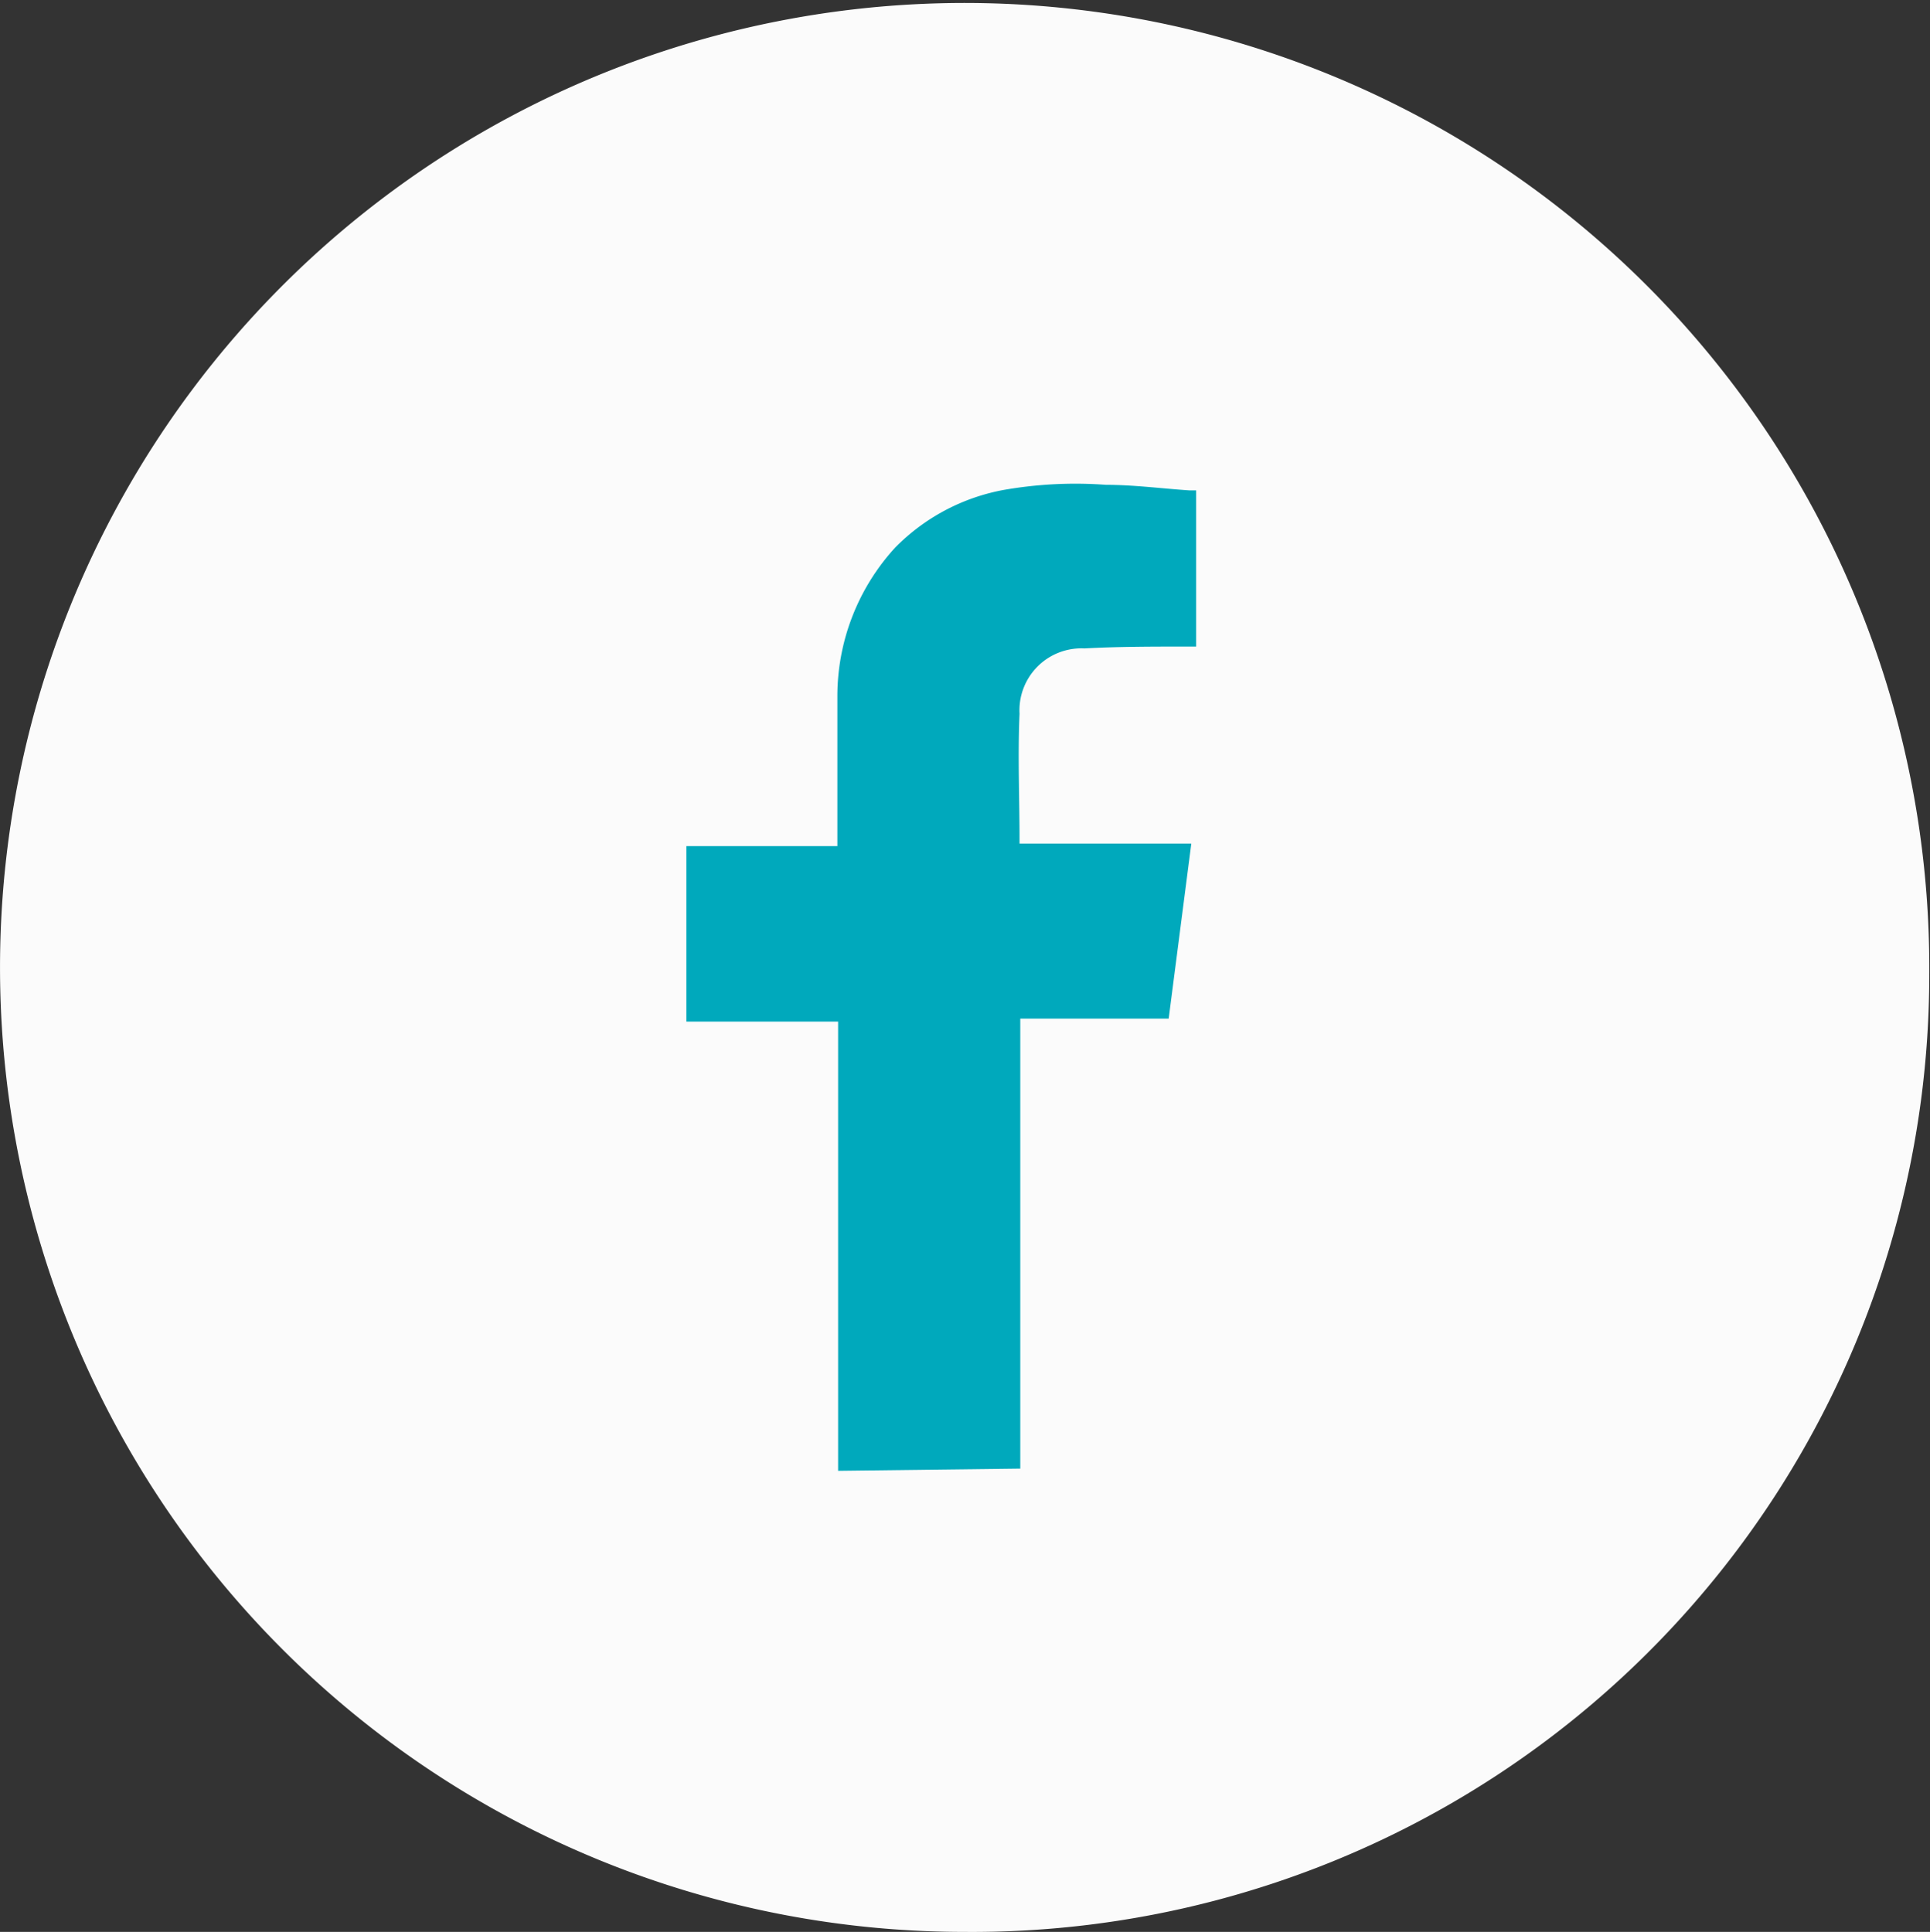
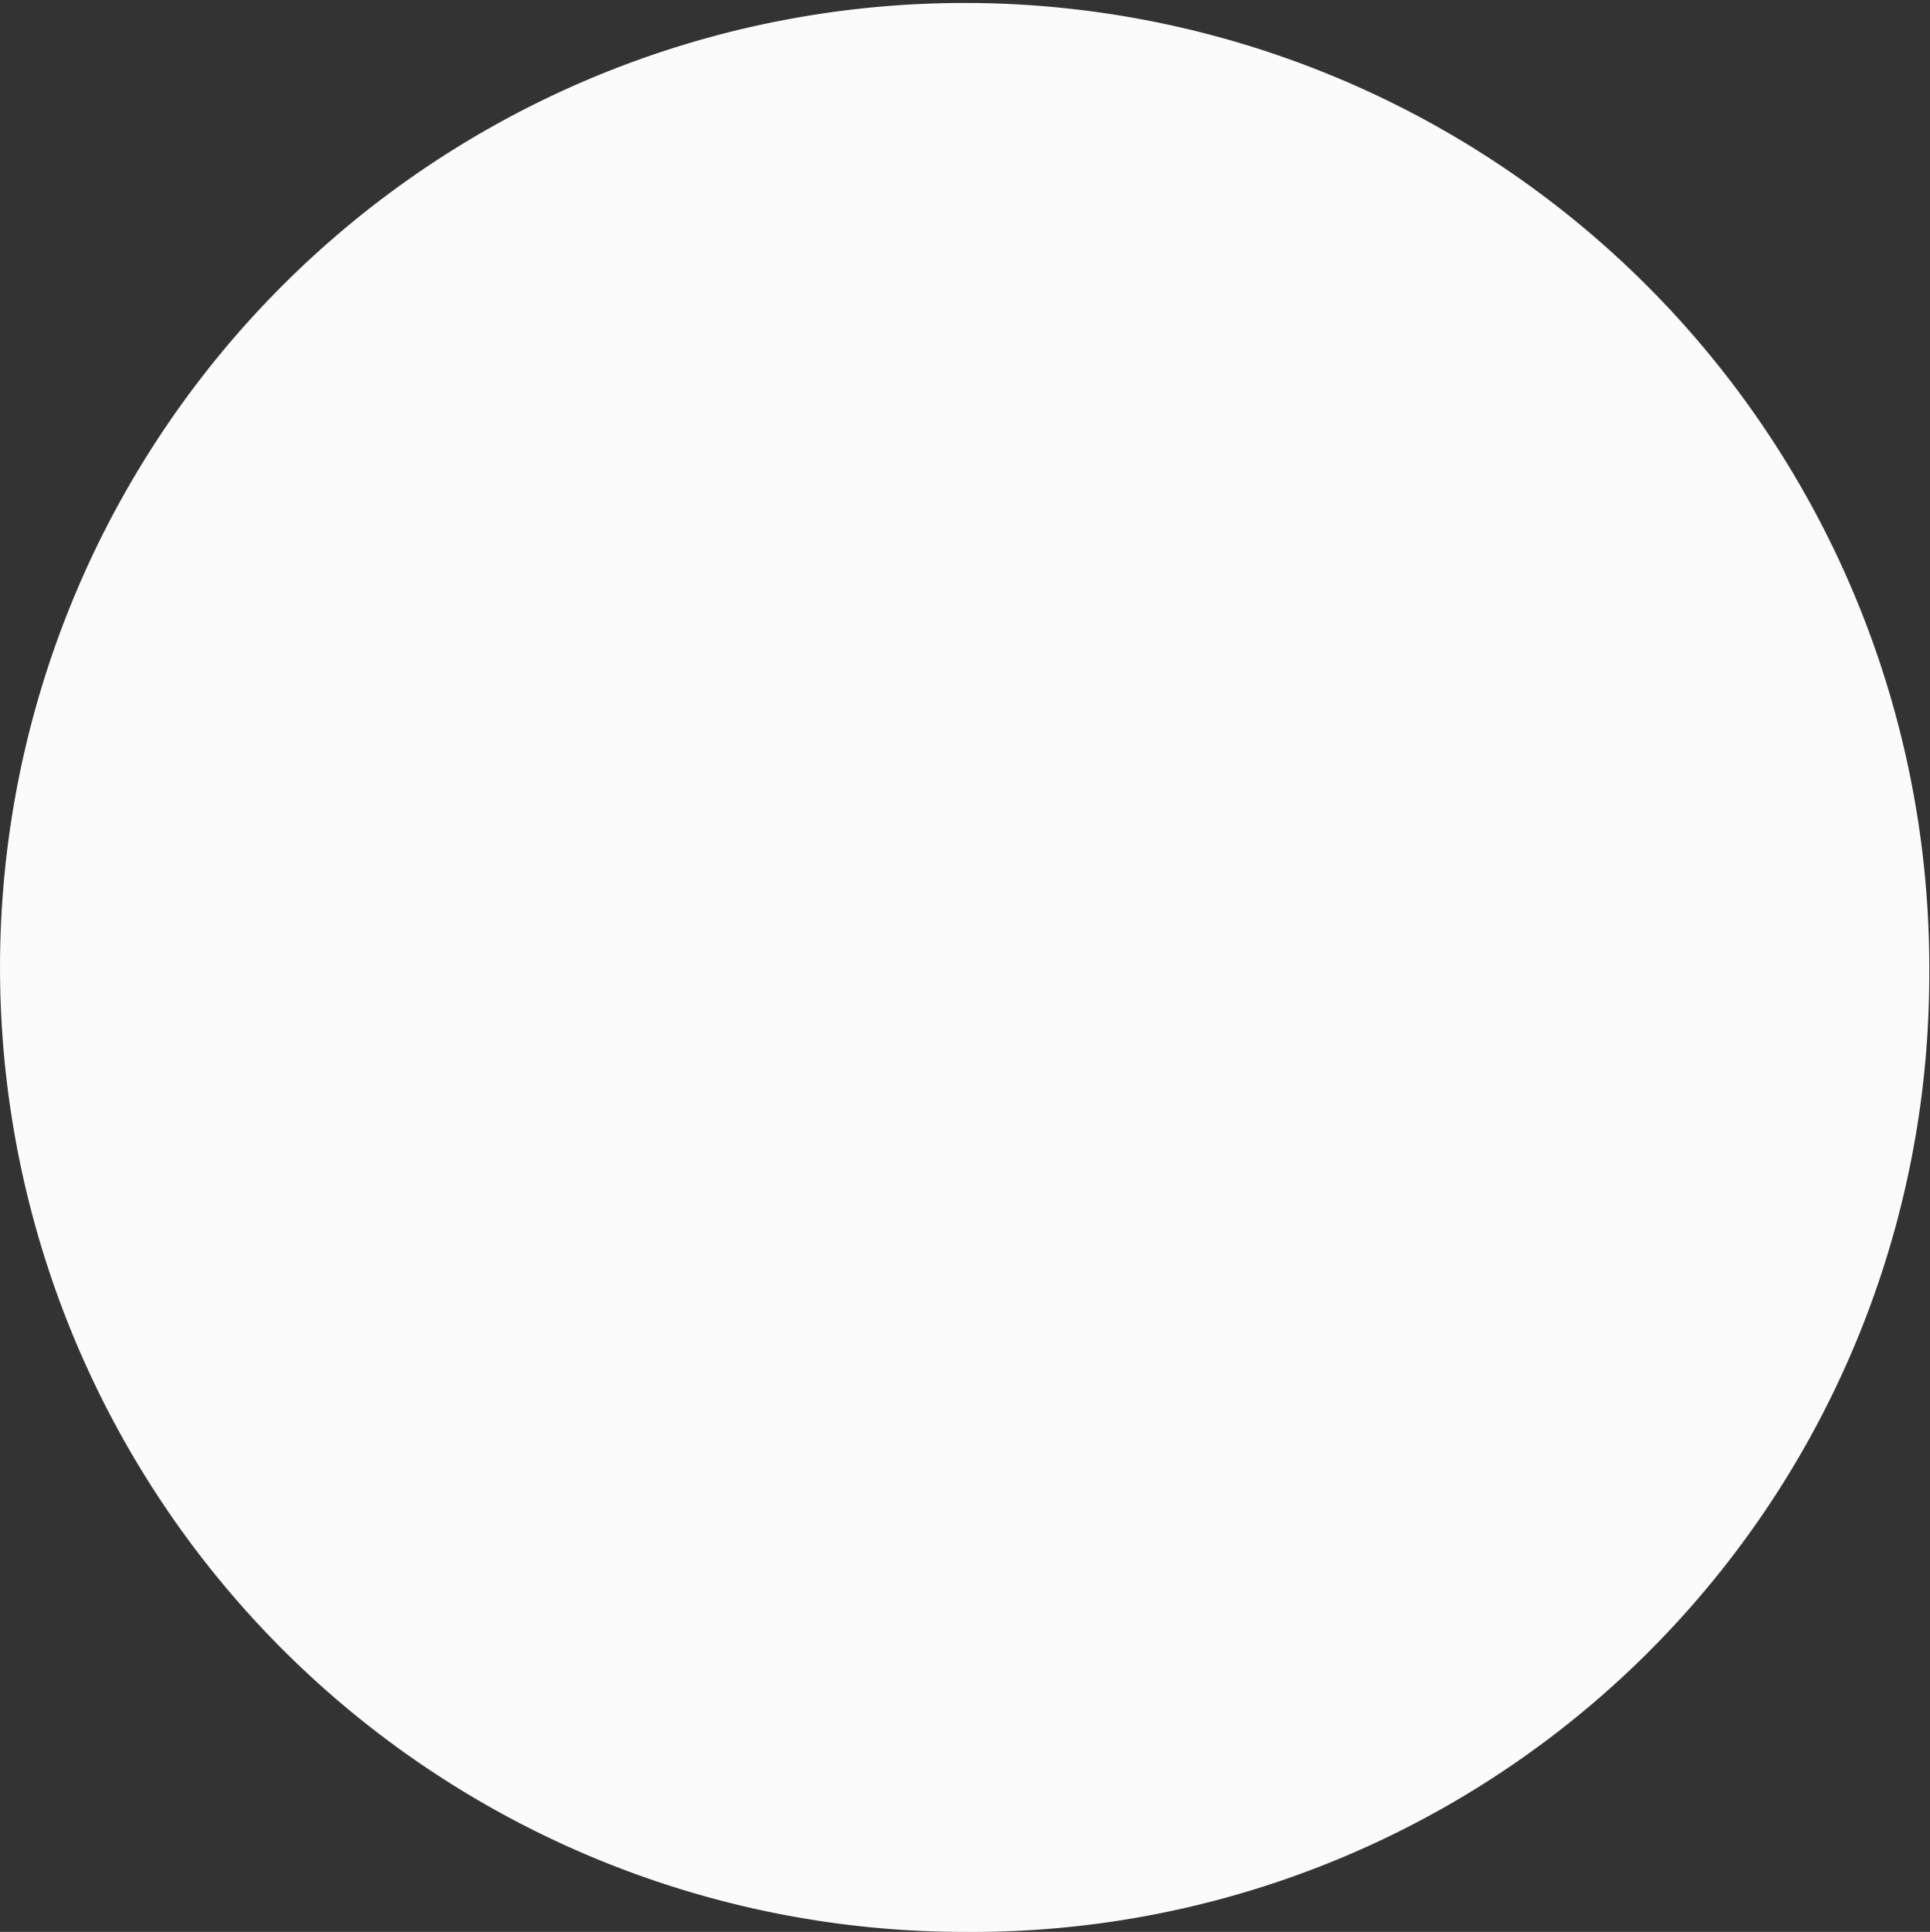
<svg xmlns="http://www.w3.org/2000/svg" viewBox="0 0 52.02 52.08">
  <rect x="0" y="0" width="52.02" height="52.08" fill="#333333" stroke="none" />
  <defs>
    <style>.cls-1{fill:#fbfbfb;}.cls-2{fill:#00A9BC;}</style>
  </defs>
  <g id="Capa_2" data-name="Capa 2">
    <g id="Capa_1-2" data-name="Capa 1">
      <path class="cls-1" d="M26,52.08A26,26,0,1,1,52,26.26,25.8,25.8,0,0,1,26,52.08Z" />
-       <path class="cls-2" d="M22.59,39.65c0-.11,0-.22,0-.34V27.54H18.5V22.81h4.07v-.33c0-1.24,0-2.48,0-3.71a5.93,5.93,0,0,1,1.55-4,5.5,5.5,0,0,1,2.92-1.56,11.18,11.18,0,0,1,2.77-.14c.75,0,1.5.1,2.25.15l.18,0v4.21H32c-.92,0-1.85,0-2.77.05a1.67,1.67,0,0,0-1.75,1.76c-.05,1.14,0,2.28,0,3.42,0,0,0,0,0,.08h4.63l-.61,4.72h-4c0,.1,0,.18,0,.25v11.7c0,.06,0,.12,0,.18Z" />
    </g>
  </g>
</svg>